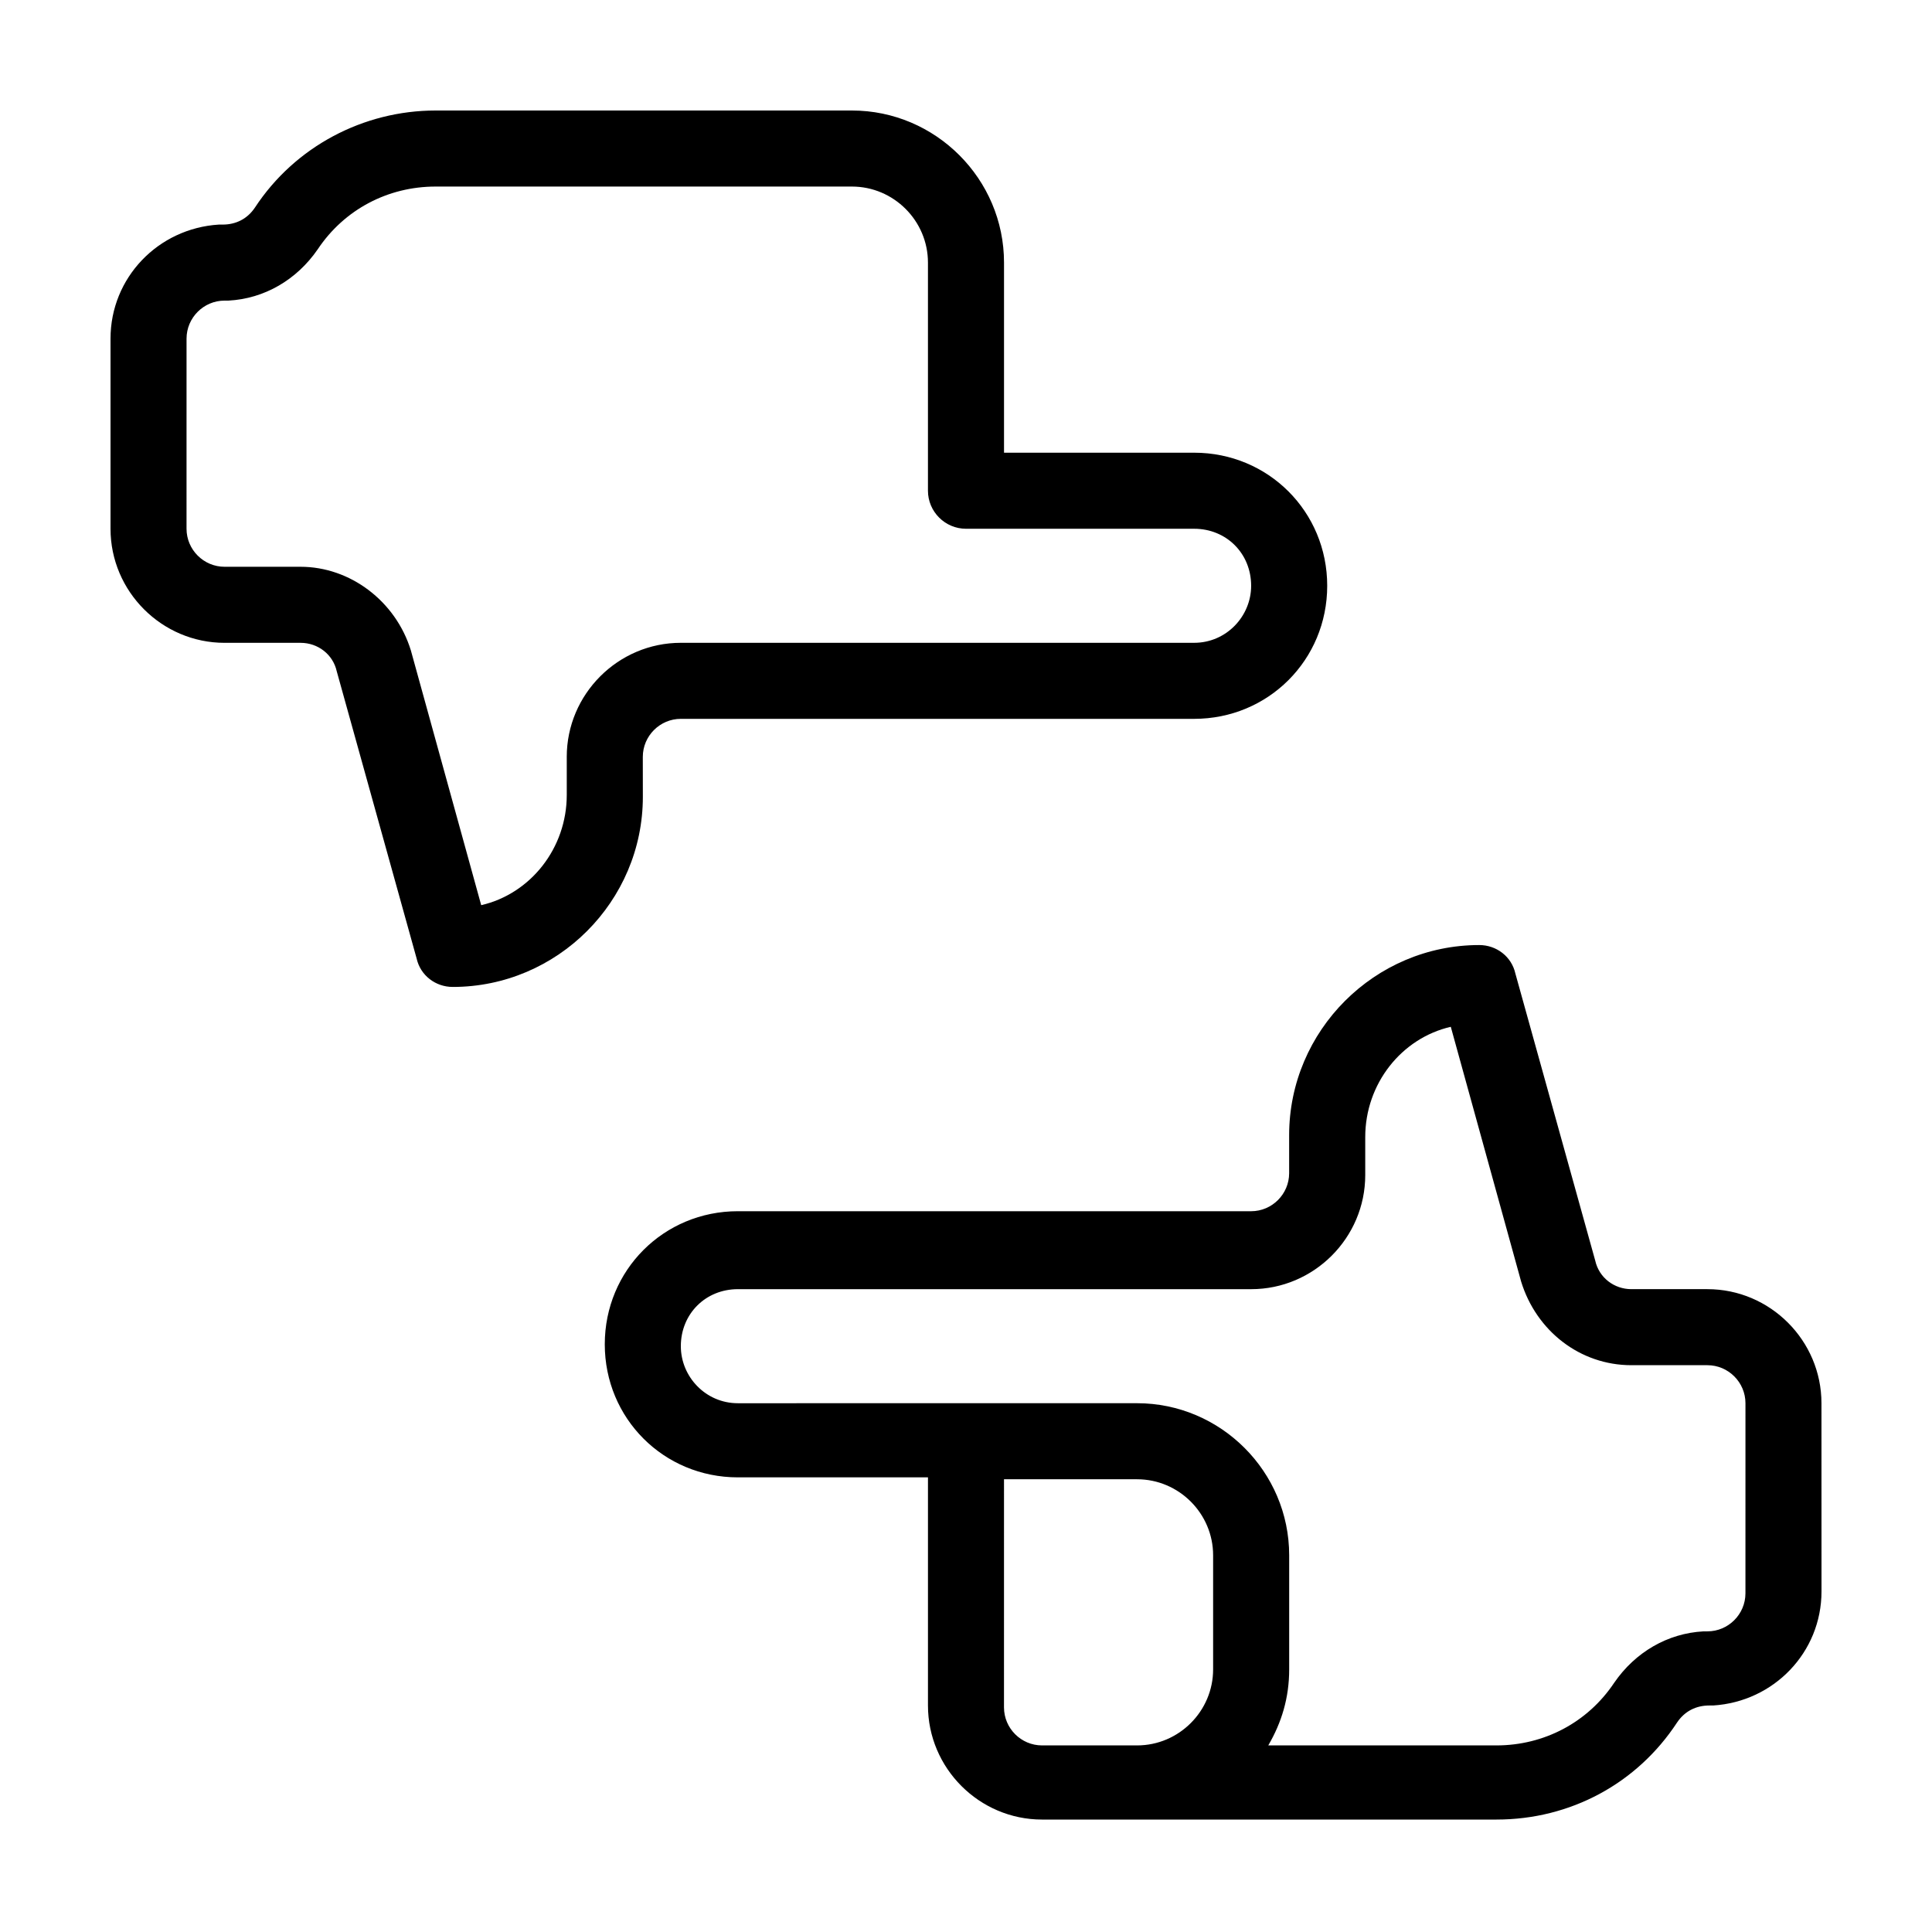
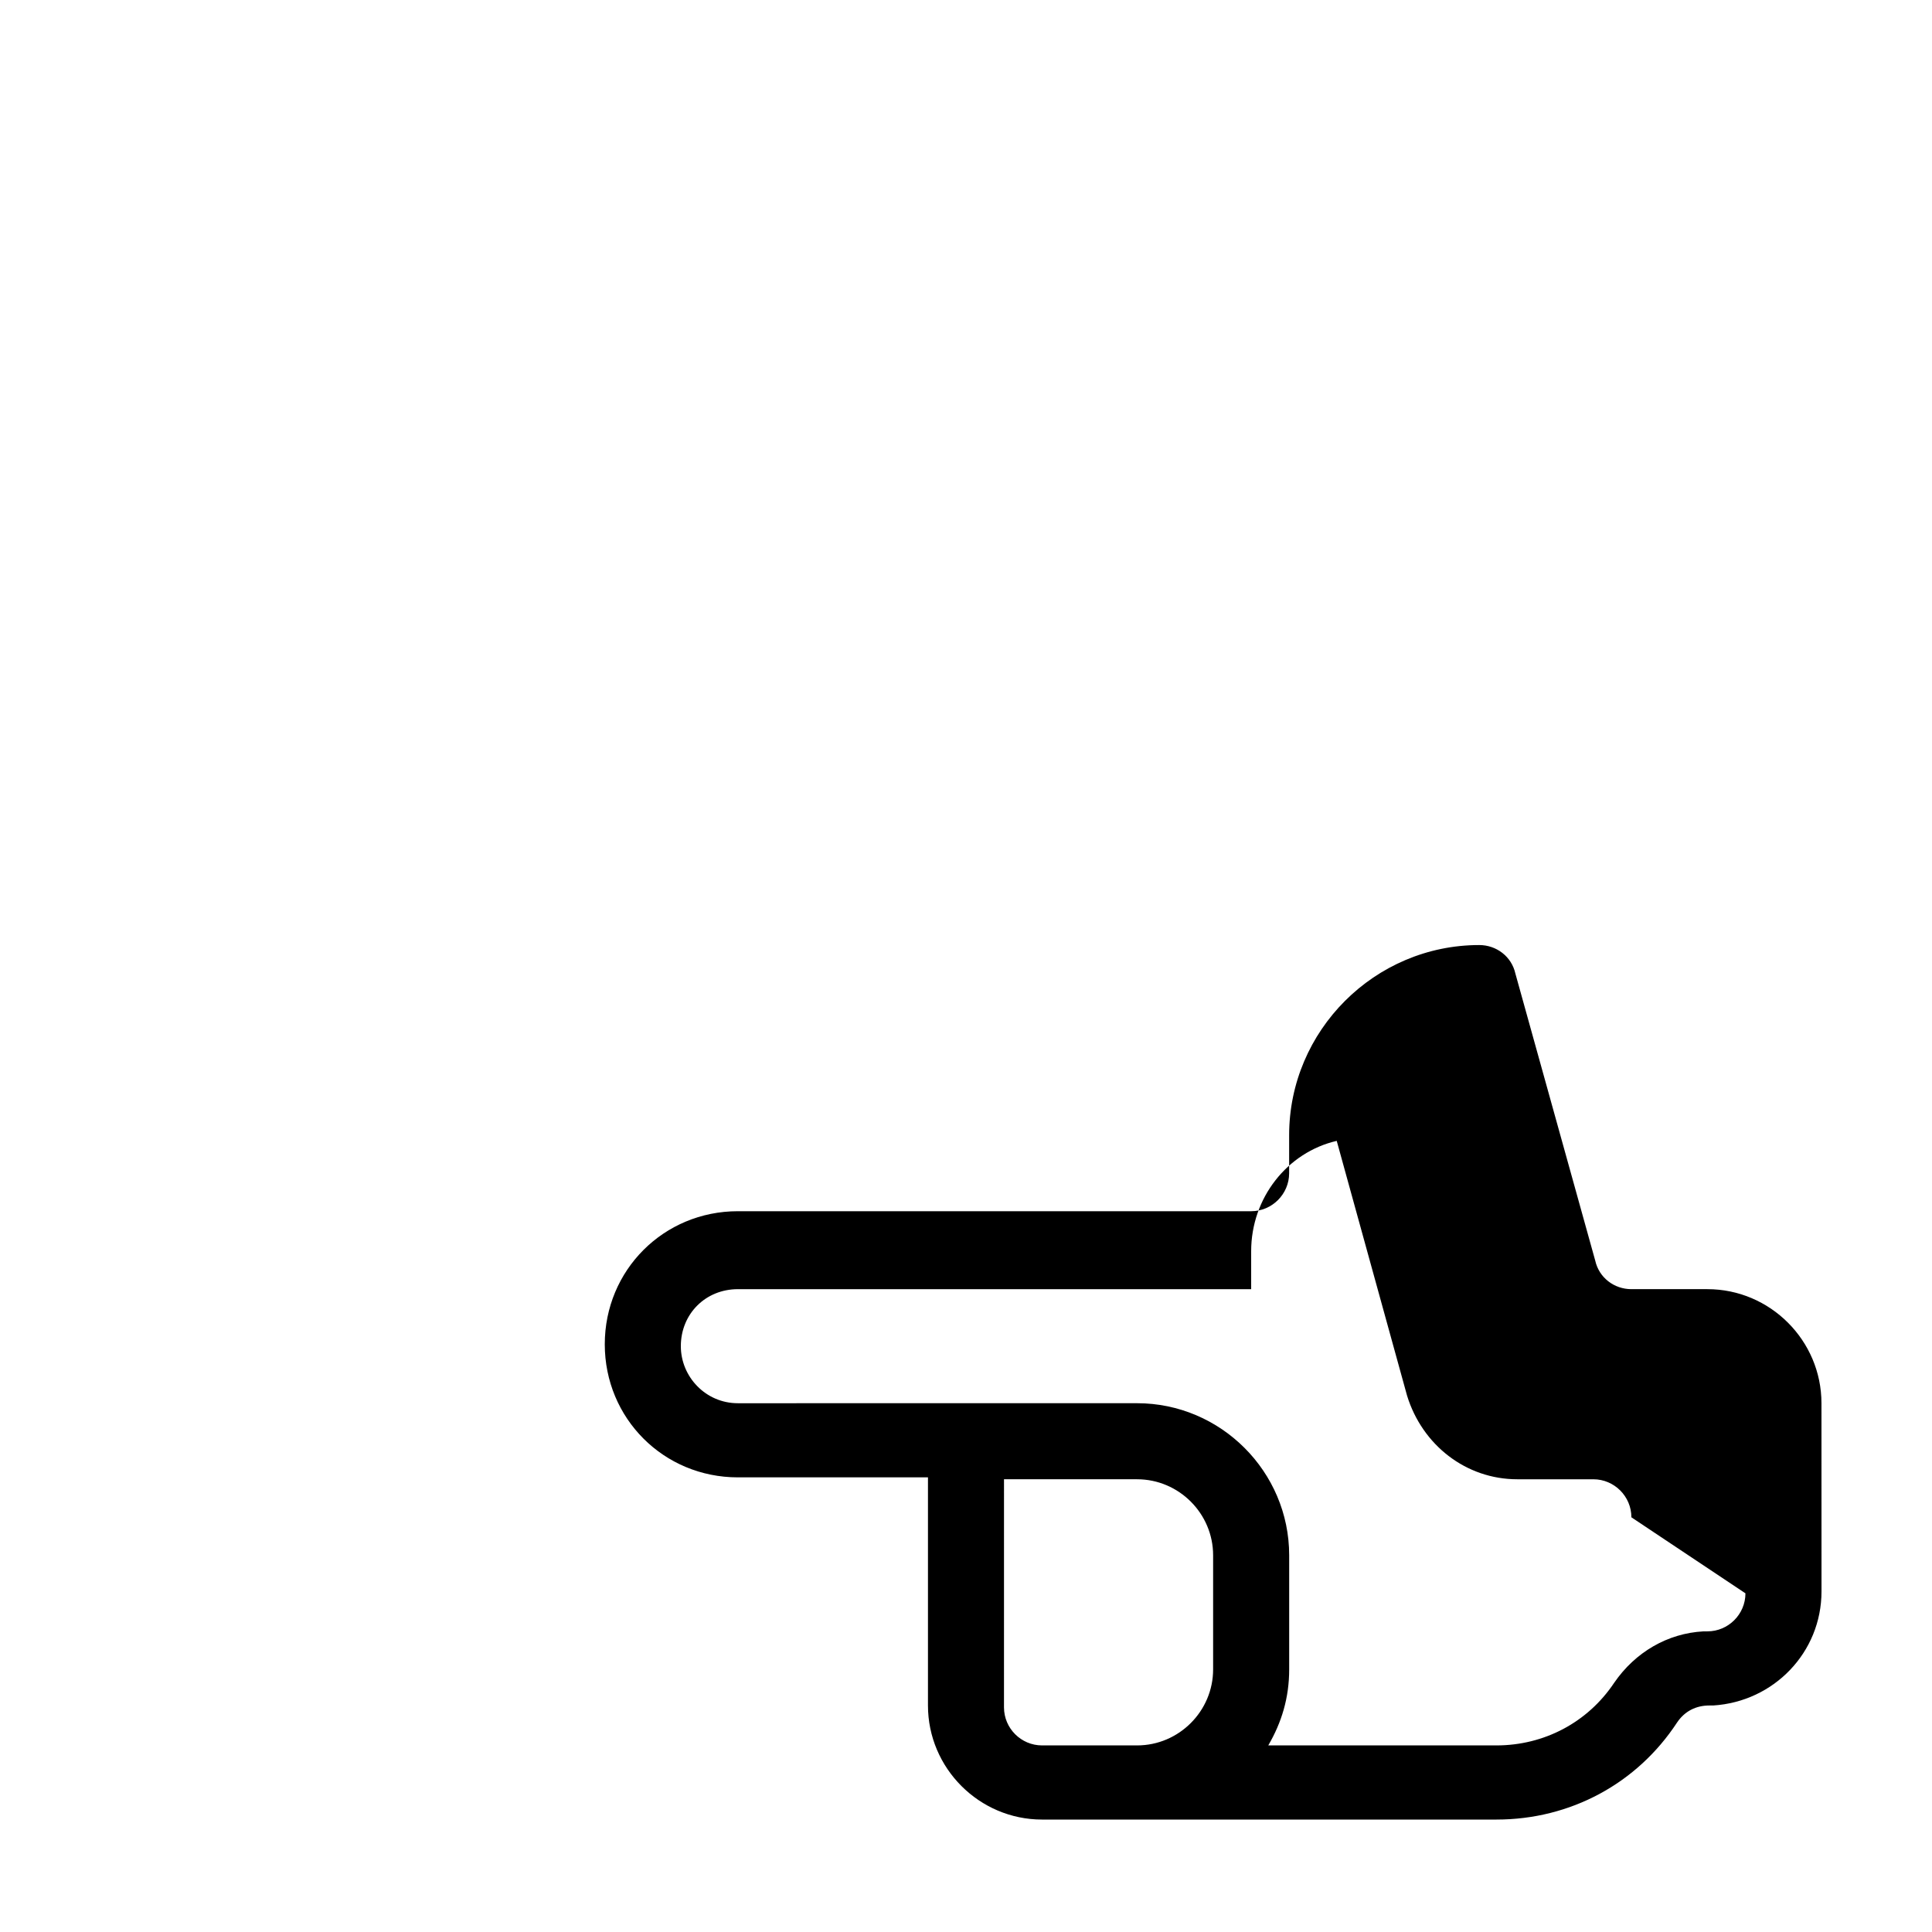
<svg xmlns="http://www.w3.org/2000/svg" fill="#000000" width="800px" height="800px" version="1.1" viewBox="144 144 512 512">
  <g>
-     <path d="m596.48 485.64h-20.152c-4.535 0-8.566-3.023-9.574-7.559l-21.16-76.074c-1.008-4.535-5.039-7.559-9.574-7.559-27.711 0-50.383 22.672-50.383 50.383v10.078c0 5.543-4.535 10.078-10.078 10.078l-136.02-0.004c-19.648 0-35.266 15.617-35.266 35.266 0 19.648 15.617 35.266 35.266 35.266h50.383v60.457c0 16.625 13.602 30.23 30.23 30.23h120.41c19.648 0 37.281-9.574 47.863-25.695 2.016-3.023 5.039-4.535 8.566-4.535h1.008c16.121-1.008 28.719-14.105 28.719-30.23l-0.012-49.871c0-16.625-13.602-30.23-30.227-30.23zm-130.99 100.76c0 11.082-9.07 20.152-20.152 20.152h-25.191c-5.543 0-10.078-4.535-10.078-10.078l0.004-60.453h35.266c11.082 0 20.152 9.07 20.152 20.152zm141.07-20.152c0 5.543-4.535 10.078-10.078 10.078h-1.008c-9.574 0.504-18.137 5.543-23.68 13.602-7.055 10.578-18.641 16.625-31.234 16.625h-60.457c3.527-6.047 5.543-12.594 5.543-20.152v-30.23c0-22.168-18.137-40.305-40.305-40.305l-105.8 0.004c-8.566 0-15.113-7.055-15.113-15.113 0-8.566 6.551-15.113 15.113-15.113h136.03c16.625 0 30.23-13.602 30.23-30.23v-10.078c0-14.105 9.574-26.199 22.672-29.223l18.641 67.512c4.027 13.102 15.617 22.168 29.219 22.168h20.152c5.543 0 10.078 4.535 10.078 10.078z" />
-     <path d="m314.35 344.58c0-5.543 4.535-10.078 10.078-10.078h136.03c19.648 0 35.266-15.617 35.266-35.266s-15.617-35.266-35.266-35.266h-50.383v-50.379c0-22.168-18.137-40.305-40.305-40.305h-110.33c-19.145 0-37.281 9.574-47.863 25.695-2.016 3.023-5.039 4.535-8.566 4.535h-1.008c-16.121 1.004-28.715 14.105-28.715 30.227v50.383c0 16.625 13.602 30.23 30.23 30.23h20.152c4.535 0 8.566 3.023 9.574 7.559l21.16 76.074c1.008 4.535 5.039 7.559 9.574 7.559 27.711 0 50.383-22.672 50.383-50.383zm-20.152 0v10.078c0 14.105-9.574 26.199-22.672 29.223l-18.641-67.512c-4.031-13.102-16.121-22.168-29.223-22.168h-20.152c-5.543 0-10.078-4.535-10.078-10.078l0.004-50.379c0-5.543 4.535-10.078 10.078-10.078h1.008c9.574-0.504 18.137-5.543 23.68-13.602 7.055-10.578 18.641-16.625 31.234-16.625h110.33c11.082 0 20.152 9.07 20.152 20.152v60.457c0 5.543 4.535 10.078 10.078 10.078h60.457c8.566 0 15.113 6.551 15.113 15.113 0 8.062-6.551 15.113-15.113 15.113h-136.03c-16.625 0-30.227 13.602-30.227 30.227z" />
+     <path d="m596.48 485.64h-20.152c-4.535 0-8.566-3.023-9.574-7.559l-21.16-76.074c-1.008-4.535-5.039-7.559-9.574-7.559-27.711 0-50.383 22.672-50.383 50.383v10.078c0 5.543-4.535 10.078-10.078 10.078l-136.02-0.004c-19.648 0-35.266 15.617-35.266 35.266 0 19.648 15.617 35.266 35.266 35.266h50.383v60.457c0 16.625 13.602 30.23 30.23 30.23h120.41c19.648 0 37.281-9.574 47.863-25.695 2.016-3.023 5.039-4.535 8.566-4.535h1.008c16.121-1.008 28.719-14.105 28.719-30.23l-0.012-49.871c0-16.625-13.602-30.23-30.227-30.23zm-130.99 100.76c0 11.082-9.07 20.152-20.152 20.152h-25.191c-5.543 0-10.078-4.535-10.078-10.078l0.004-60.453h35.266c11.082 0 20.152 9.07 20.152 20.152zm141.07-20.152c0 5.543-4.535 10.078-10.078 10.078h-1.008c-9.574 0.504-18.137 5.543-23.68 13.602-7.055 10.578-18.641 16.625-31.234 16.625h-60.457c3.527-6.047 5.543-12.594 5.543-20.152v-30.23c0-22.168-18.137-40.305-40.305-40.305l-105.8 0.004c-8.566 0-15.113-7.055-15.113-15.113 0-8.566 6.551-15.113 15.113-15.113h136.03v-10.078c0-14.105 9.574-26.199 22.672-29.223l18.641 67.512c4.027 13.102 15.617 22.168 29.219 22.168h20.152c5.543 0 10.078 4.535 10.078 10.078z" />
  </g>
</svg>